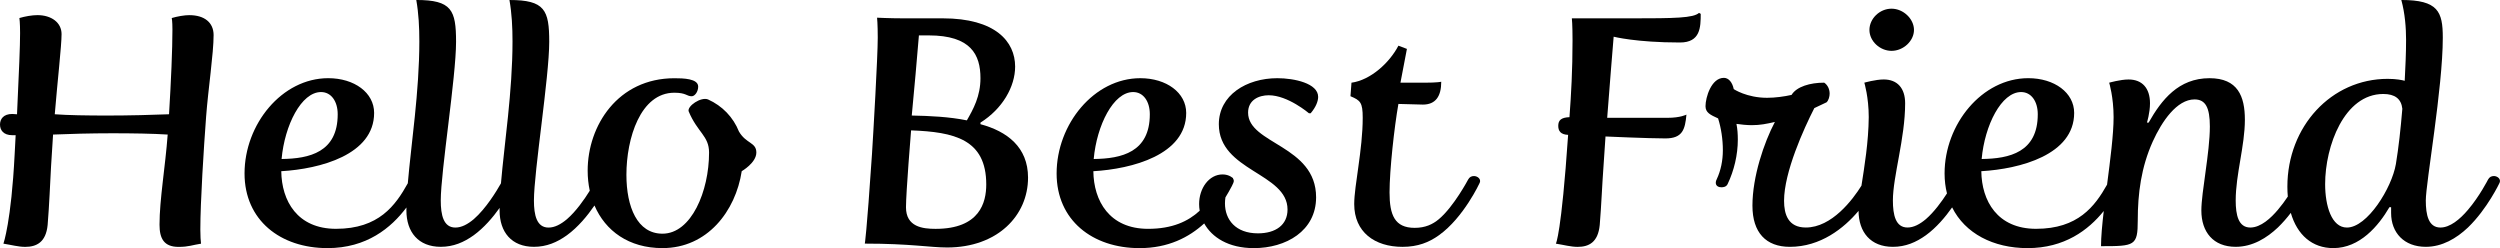
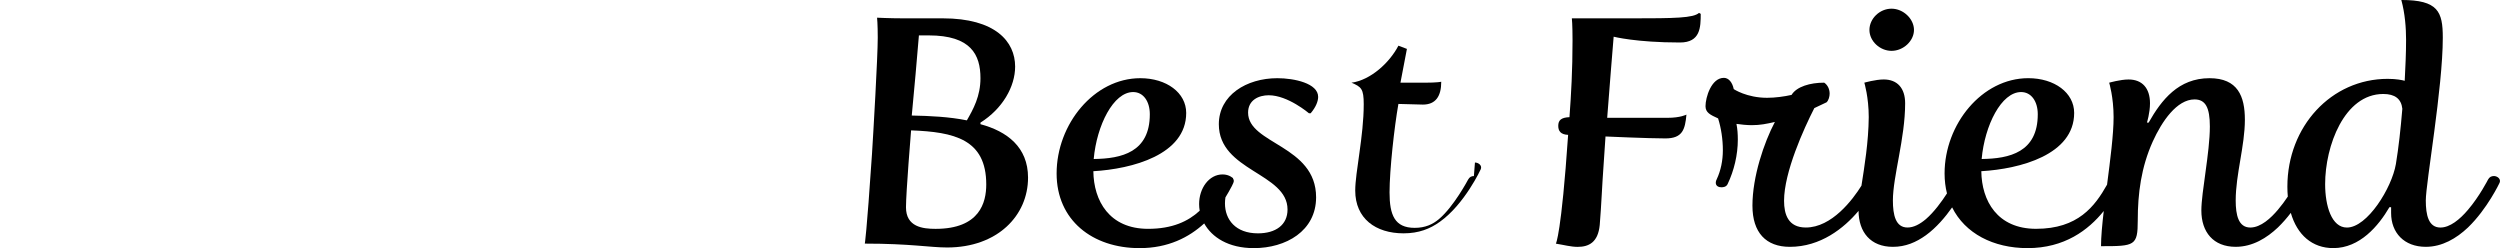
<svg xmlns="http://www.w3.org/2000/svg" viewBox="0 0 1500 148.89" id="Layer_1">
  <defs>
    <style>.cls-1{fill:#000;stroke-width:0px;}</style>
  </defs>
-   <path d="M113.66,9.08c-3.06,0-7.35.77-10.61,1.74,0,0,.41,1.74.41,6.95,0,11.78-.82,30.9-2.04,50.79-9.39.39-24.08.77-37.34.77-11.63,0-23.67-.19-31.22-.77,1.63-19.7,4.08-41.13,4.08-48.09s-6.12-11.39-14.49-11.39c-3.26,0-7.55.77-10.81,1.74,0,0,.41,2.7.41,9.08,0,7.92-.61,21.63-1.84,48.67,0,0-2.24-.19-2.86-.19-5.31,0-7.35,3.09-7.35,6.37s2.04,6.37,7.35,6.37h2.04l-.61,11.59c-2.04,40.36-6.73,53.49-6.73,53.49,4.9.77,8.98,1.93,13.06,1.93,6.73,0,12.45-2.7,13.47-13.13,1.02-12.36,1.43-24.14,2.04-34.95l1.22-19.31c8.98-.39,22.85-.77,35.51-.77,11.84,0,24.49.19,33.26.77-1.43,19.31-4.9,39.01-4.9,54.07,0,8.3,2.65,13.33,11.43,13.33,6.12,0,8.37-1.16,13.47-1.93-.2-1.54-.41-4.63-.41-8.5,0-16.41,2.04-48.67,3.47-67.78,1.22-16.22,4.49-37.85,4.49-48.86,0-7.53-5.51-11.97-14.49-11.97Z" class="cls-1" />
-   <path d="M443.4,78.98c-3.47-8.69-10-15.45-18.57-19.31-4.29-1.74-12.65,4.06-11.63,7.15,5.31,12.75,12.24,14.68,12.24,24.72,0,23.17-10.61,48.67-27.96,48.67-15.1,0-21.63-16.03-21.63-35.34,0-21.82,8.37-49.24,28.77-49.24,7.14,0,7.35,2.12,10.41,2.12,1.84,0,3.88-2.7,3.88-5.79,0-4.83-8.98-5.02-14.28-5.02-33.87,0-52.03,28.39-52.03,55.42,0,4.18.43,8.22,1.26,12.07-3.23,5.2-8.2,12.33-13.71,17.09-3.67,3.09-7.35,5.02-11.02,5.02-7.14,0-8.77-7.53-8.77-16.22,0-17.38,9.18-74.16,9.18-95.21,0-19.12-2.65-25.11-23.87-25.11,1.43,8.11,1.84,16.41,1.84,24.91,0,30.02-4.93,61.5-6.93,85.08-2.58,4.58-8.98,15.15-16.33,21.52-3.67,3.09-7.35,5.02-11.02,5.02-7.14,0-8.77-7.53-8.77-16.22,0-17.38,9.18-74.16,9.18-95.21,0-19.12-2.65-25.11-23.87-25.11,1.43,8.11,1.84,16.41,1.84,24.91,0,30.01-4.92,61.49-6.92,85.06-7.4,13.3-17.36,27.33-43.07,27.33-23.26,0-32.65-16.8-32.85-34.57,23.26-1.35,55.71-9.85,55.71-34.95,0-12.17-11.84-20.86-27.55-20.86-27.75,0-50.2,27.62-50.2,57.16,0,28,21.43,44.8,49.79,44.8,23.45,0,38.18-12.13,47.35-24.38,0,.6-.02,1.2-.02,1.78,0,12.94,7.14,21.82,20.61,21.82,7.55,0,13.88-2.7,19.79-6.95,6.19-4.5,11.47-10.69,15.52-16.4,0,.52-.01,1.03-.01,1.53,0,12.94,7.14,21.82,20.61,21.82,7.55,0,13.88-2.7,19.79-6.95,6.72-4.88,12.36-11.76,16.53-17.85,6.51,15.22,20.59,25.57,40.81,25.57,26.94,0,43.87-22.21,47.54-46.15,0,0,8.77-5.02,8.77-11.2s-6.12-5.21-10.41-12.55ZM192.62,55.23c6.12,0,10,5.6,10,13.33,0,22.79-16.94,26.65-33.67,26.84,1.84-20.28,11.84-40.17,23.67-40.17Z" class="cls-1" />
  <path d="M588.27,74.54v-.97c13.26-8.3,20.81-21.63,20.81-33.6,0-15.06-11.84-28.97-43.46-28.97h-23.87c-7.96,0-15.51-.39-15.51-.39,0,0,.41,3.67.41,11.97,0,11.59-2.65,57.16-3.47,70.1-3.26,48.47-4.29,53.49-4.29,53.49,27.34,0,39.18,2.32,49.38,2.32,30.2,0,48.56-19.12,48.56-41.91,0-18.35-12.65-27.81-28.57-32.06ZM551.34,21.24h5.92c25.3,0,31.02,11.59,31.02,25.68,0,10.81-4.29,18.54-8.16,25.3-10.41-2.12-22.04-2.7-33.06-2.9,1.63-17.38,3.06-32.83,4.29-48.09ZM561.34,137.31c-7.75,0-17.75-1.16-17.75-12.94,0-8.88,3.06-46.15,3.06-46.15,25.71.97,45.1,5.21,45.1,32.44,0,10.81-3.88,26.65-30.4,26.65Z" class="cls-1" />
  <path d="M761.3,57.16c11.43,0,24.08,10.81,24.08,10.81h1.02c3.26-3.86,4.49-7.34,4.49-9.85,0-8.11-14.28-11.2-24.49-11.2-18.57,0-35.1,10.24-35.1,27.62,0,28.19,41.22,29.16,41.22,51.18,0,9.27-7.14,14.29-17.75,14.29-13.47,0-19.79-8.3-19.79-17.96,0-1.2.1-2.41.28-3.62.7-1.13,1.35-2.24,1.97-3.33,1.02-1.93,3.06-5.21,3.06-6.57,0-.53-.19-1-.5-1.41.03-.05.06-.09.09-.14,0,0-2.24-2.32-6.33-2.32-8.16,0-14.08,8.3-14.08,17.77,0,1.34.12,2.68.35,4.01-6.86,6.34-16.37,10.86-30.96,10.86-23.26,0-32.65-16.8-32.85-34.57,23.26-1.35,55.71-9.85,55.71-34.95,0-12.17-11.84-20.86-27.55-20.86-27.75,0-50.2,27.62-50.2,57.16,0,28,21.43,44.8,49.79,44.8,17.19,0,29.7-6.52,38.76-14.82,4.62,8.31,14.5,14.82,29.8,14.82,19.18,0,37.34-10.24,37.34-30.51,0-31.28-40.81-31.86-40.81-50.79,0-7.53,6.33-10.43,12.45-10.43ZM679.89,55.23c6.12,0,10,5.6,10,13.33,0,22.79-16.94,26.65-33.67,26.84,1.84-20.28,11.84-40.17,23.67-40.17Z" class="cls-1" />
-   <path d="M884.34,105.63c-1.43,0-2.65.58-3.47,2.12,0,0-8.57,16.22-17.55,23.75-3.67,3.09-8.16,5.21-14.49,5.21-12.04,0-15.1-7.72-15.1-21.24s2.86-39.2,5.31-53.11c0,0,12.65.39,14.69.39,7.55,0,11.02-4.83,11.02-13.71,0,0-2.04.58-10.2.58h-14.28l3.88-20.28-5.1-1.93c-5.31,10.24-16.73,20.66-28.16,22.21l-.61,8.11c5.92,2.51,7.35,3.67,7.35,12.94,0,19.12-5.1,40.75-5.1,51.76,0,16.8,12.24,25.68,28.98,25.68,9.18,0,15.92-2.7,21.83-6.95,14.9-10.62,24.49-31.48,24.49-31.48,1.02-2.32-1.43-4.06-3.47-4.06Z" class="cls-1" />
+   <path d="M884.34,105.63c-1.43,0-2.65.58-3.47,2.12,0,0-8.57,16.22-17.55,23.75-3.67,3.09-8.16,5.21-14.49,5.21-12.04,0-15.1-7.72-15.1-21.24s2.86-39.2,5.31-53.11c0,0,12.65.39,14.69.39,7.55,0,11.02-4.83,11.02-13.71,0,0-2.04.58-10.2.58h-14.28l3.88-20.28-5.1-1.93c-5.31,10.24-16.73,20.66-28.16,22.21c5.92,2.51,7.35,3.67,7.35,12.94,0,19.12-5.1,40.75-5.1,51.76,0,16.8,12.24,25.68,28.98,25.68,9.18,0,15.92-2.7,21.83-6.95,14.9-10.62,24.49-31.48,24.49-31.48,1.02-2.32-1.43-4.06-3.47-4.06Z" class="cls-1" />
  <path d="M978.62,11.01h-35.51s.41,3.48.41,13.33c0,17.57-.82,32.25-1.84,45.96-5.1.19-6.73,1.93-6.73,5.21,0,3.09,1.43,5.21,5.92,5.41-4.08,59.87-7.35,65.27-7.35,65.27,4.9.77,8.98,1.93,13.06,1.93,6.73,0,12.24-2.7,13.26-13.13,1.02-12.36,1.43-24.14,2.24-34.95l1.22-18.15s25.71,1.16,35.91,1.16,11.84-5.21,12.65-14.29c0,0-3.47,1.93-11.43,1.93h-36.12c1.43-19.5,3.26-40.55,3.88-48.67,0,0,13.47,3.48,39.79,3.48,12.24,0,12.45-9.08,12.45-17.19l-1.02-.58c-3.47,3.09-14.28,3.28-40.81,3.28Z" class="cls-1" />
  <path d="M1134.92,30.51c7.14,0,13.47-5.99,13.47-12.55s-6.33-12.75-13.47-12.75-13.26,5.99-13.26,12.75,6.33,12.55,13.26,12.55Z" class="cls-1" />
  <path d="M1496.29,105.63c-1.43,0-2.65.58-3.47,2.12,0,0-5.1,10.04-12.04,18.15-4.9,5.79-10.81,10.62-16.53,10.62-7.14,0-8.77-7.53-8.77-16.22,0-10.62,10.2-67.59,10.2-97.72,0-15.64-2.86-22.59-24.89-22.59,2.24,8.11,2.86,16.99,2.86,23.95,0,8.3-.41,16.41-.82,24.53-1.43-.39-4.9-1.16-10.2-1.16-33.87,0-60.2,28.58-60.2,64.69,0,2.05.09,4.03.26,5.94-1.73,2.59-3.76,5.37-5.97,7.96-4.08,4.83-10.2,10.62-16.53,10.62-7.14,0-8.77-7.53-8.77-16.22,0-15.64,5.51-32.83,5.51-48.47,0-14.1-4.29-24.91-21.22-24.91-18.57,0-28.77,12.94-36.53,26.65h-1.02s1.84-5.79,1.84-11.59c0-9.08-4.69-14.29-12.86-14.29-4.9,0-11.63,1.93-11.63,1.93,0,0,2.65,8.69,2.65,20.66,0,10.3-1.99,25.59-3.92,40.51-7.35,13.04-17.43,26.5-42.6,26.5-23.26,0-32.65-16.8-32.85-34.57,23.26-1.35,55.71-9.85,55.71-34.95,0-12.17-11.84-20.86-27.55-20.86-27.75,0-50.2,27.62-50.2,57.16,0,4.26.5,8.26,1.44,11.98-3.21,4.98-7.72,11.16-12.66,15.44-3.67,3.09-7.35,5.02-11.02,5.02-7.14,0-8.77-7.53-8.77-16.22,0-14.48,7.35-37.27,7.35-58.32,0-9.08-4.69-14.29-12.86-14.29-4.9,0-11.63,1.93-11.63,1.93,0,0,2.65,8.69,2.65,20.66-.13,14.98-2.61,29.87-4.37,41.13-5.19,8.33-17.77,25.11-33.38,25.11-10.61,0-13.06-7.92-13.06-16.03,0-17.19,11.84-43.26,18.16-55.62l7.35-3.48c1.22-1.16,1.84-3.48,1.84-5.21,0-2.7-1.22-5.21-3.26-6.57-8.37,0-16.53,2.32-19.59,7.34-4.29.97-9.79,1.74-14.69,1.74-12.24,0-20-5.21-20-5.21-.82-4.06-3.06-6.76-5.92-6.76-7.55,0-11.02,11.78-11.02,16.99,0,3.86,2.86,5.21,7.55,7.34,1.84,5.79,2.86,12.55,2.86,19.12,0,6.18-1.22,12.17-3.67,17.38-1.22,2.32-.61,4.83,2.86,4.83,1.02,0,2.86-.19,3.67-1.93,3.88-8.11,6.12-17.57,6.12-26.65,0-3.28-.2-6.37-.82-9.46,2.45.39,6.33.77,9.18.77,5.1,0,8.77-.77,13.88-1.93-6.53,12.36-13.47,32.83-13.47,50.21,0,16.22,8.16,24.72,22.45,24.72,18.39,0,32.4-11.09,41.22-21.58.09,12.81,7.22,21.58,20.61,21.58,7.55,0,13.88-2.7,19.79-6.95,6.31-4.58,11.66-10.93,15.74-16.72,7.73,15.58,24.67,24.44,45.27,24.44,22.1,0,36.46-10.78,45.71-22.27-.96,8.19-1.64,15.58-1.64,21.11,20.2,0,22.04-.19,22.04-15.45,0-16.22,2.04-31.86,8.98-47.31,5.51-12.17,14.49-25.3,25.1-25.3,6.53,0,9.18,4.83,9.18,16.22,0,15.64-5.1,39.4-5.1,50.4,0,12.94,7.14,21.82,20.61,21.82,10.2,0,18.77-5.41,25.3-11.59,2.86-2.76,5.47-5.78,7.76-8.78,3.82,13.2,12.81,21.14,25.49,21.14,15.92,0,27.14-13.33,33.67-24.53h1.02v3.48c0,11.78,7.75,20.28,20.81,20.28,9.79,0,18.36-5.02,25.3-11.59,11.63-11.2,18.98-26.84,18.98-26.84,1.02-2.32-1.43-4.06-3.47-4.06ZM1212.66,55.23c6.12,0,10,5.6,10,13.33,0,22.79-16.94,26.65-33.67,26.84,1.84-20.28,11.84-40.17,23.67-40.17ZM1437.52,98.49c-2.45,14.29-17.14,38.04-29.38,38.04-9.18,0-13.06-12.94-13.06-26.07,0-22.79,11.43-54.07,34.89-54.07,6.94,0,10.81,2.9,11.43,8.88-1.02,12.17-2.24,23.37-3.88,33.22Z" class="cls-1" />
</svg>